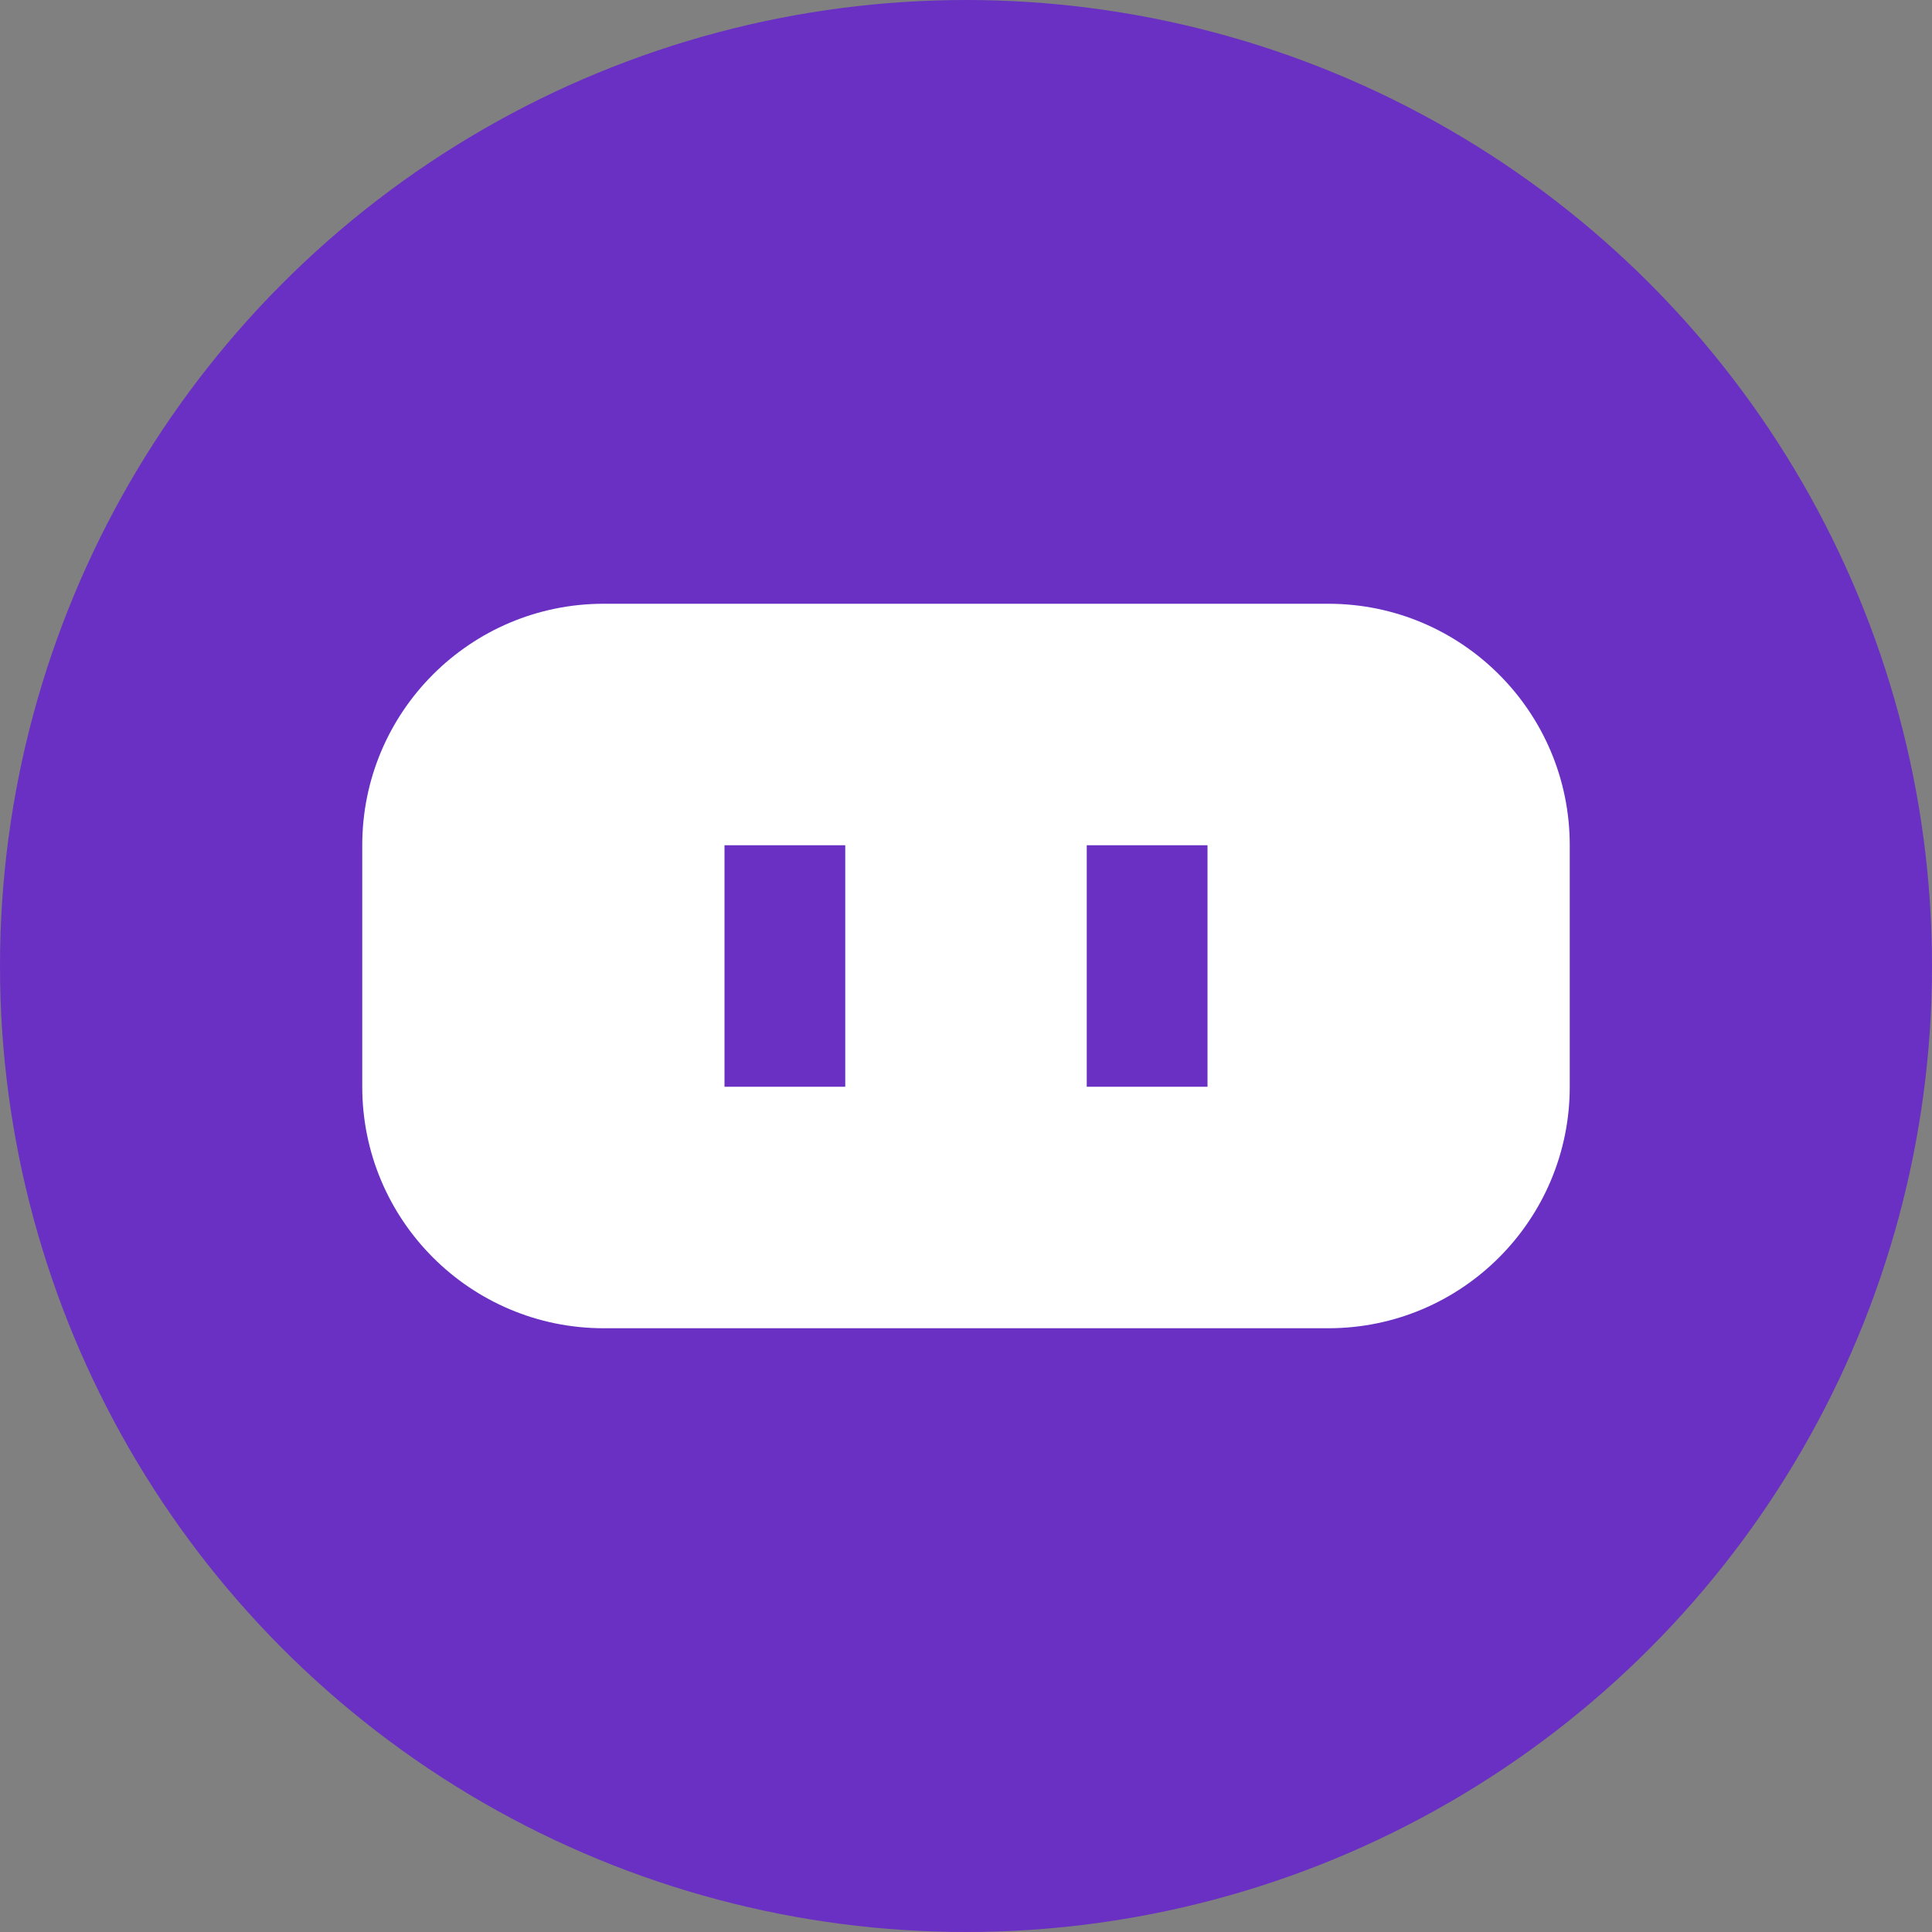
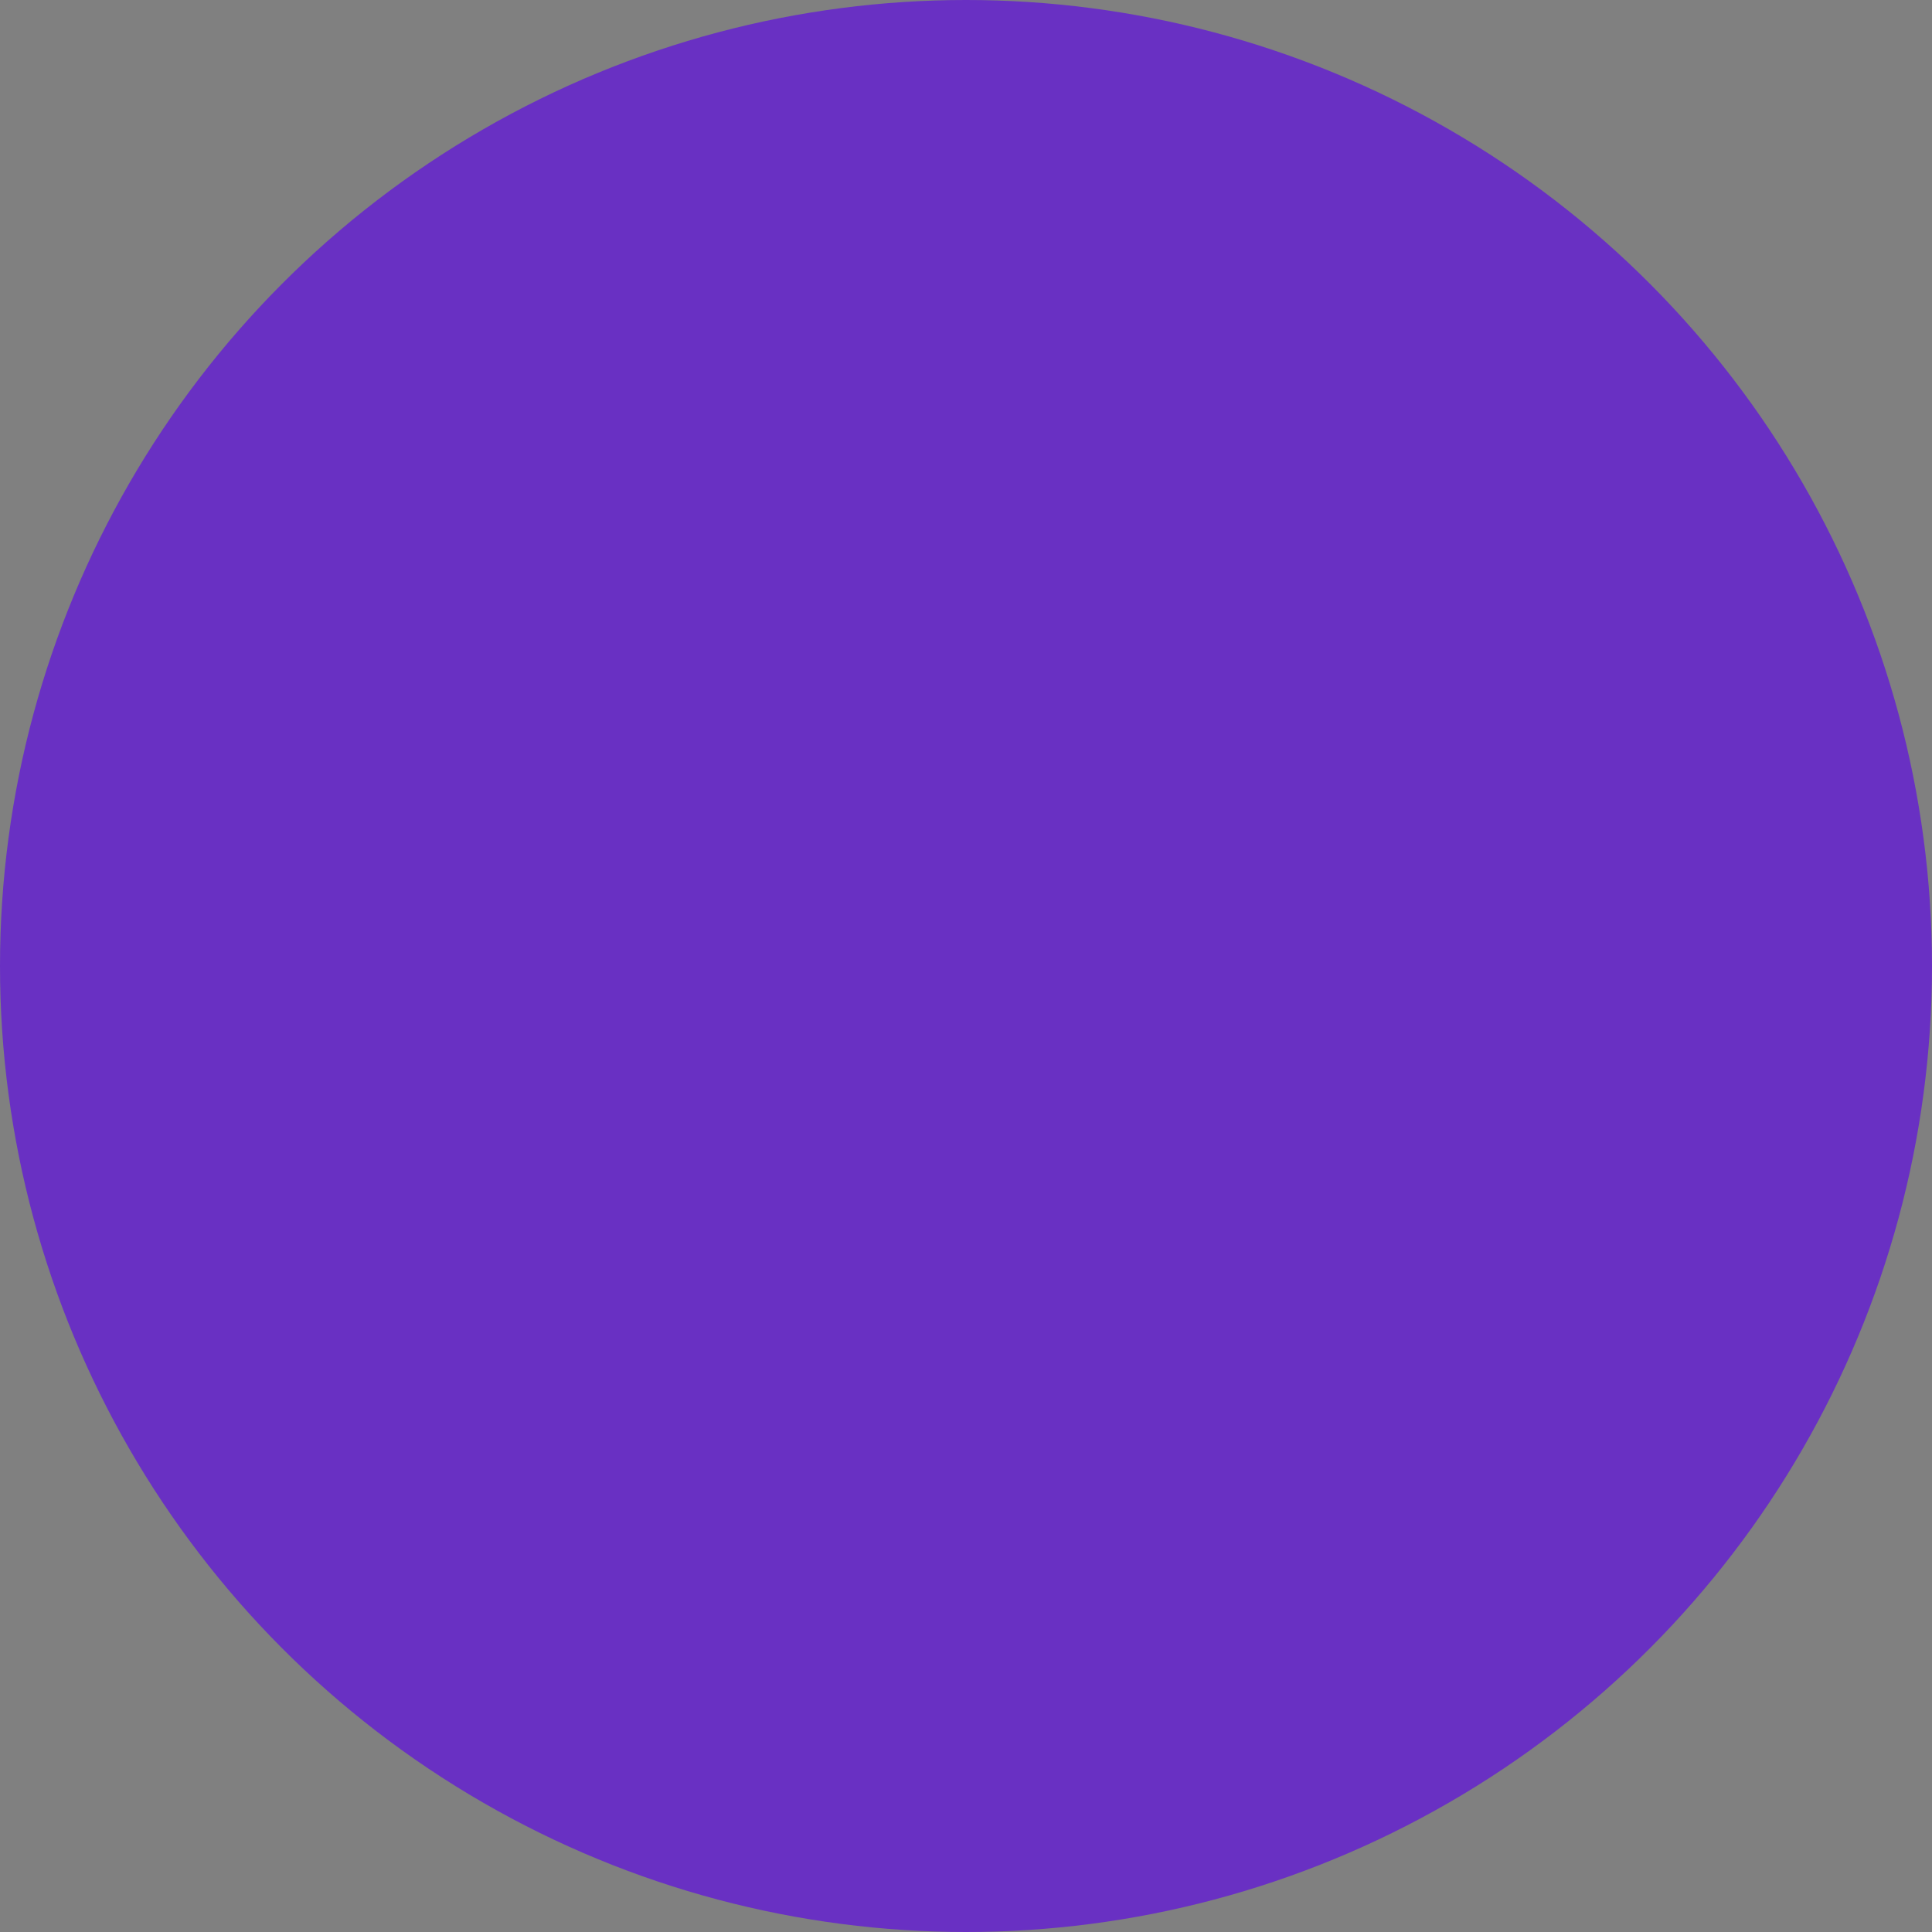
<svg xmlns="http://www.w3.org/2000/svg" width="32" height="32" viewBox="0 0 32 32" fill="none">
  <rect x="0" y="0" width="32" height="32" fill="#808080" stroke="none" />
  <circle cx="16" cy="16" r="16" fill="#6930c3" />
-   <path d="M10,10 L22,10 C24.209,10 26,11.791 26,14 L26,18 C26,20.209 24.209,22 22,22 L10,22 C7.791,22 6,20.209 6,18 L6,14 C6,11.791 7.791,10 10,10 Z" fill="white" />
  <rect x="12" y="14" width="2" height="4" fill="#6930c3" />
  <rect x="18" y="14" width="2" height="4" fill="#6930c3" />
</svg>